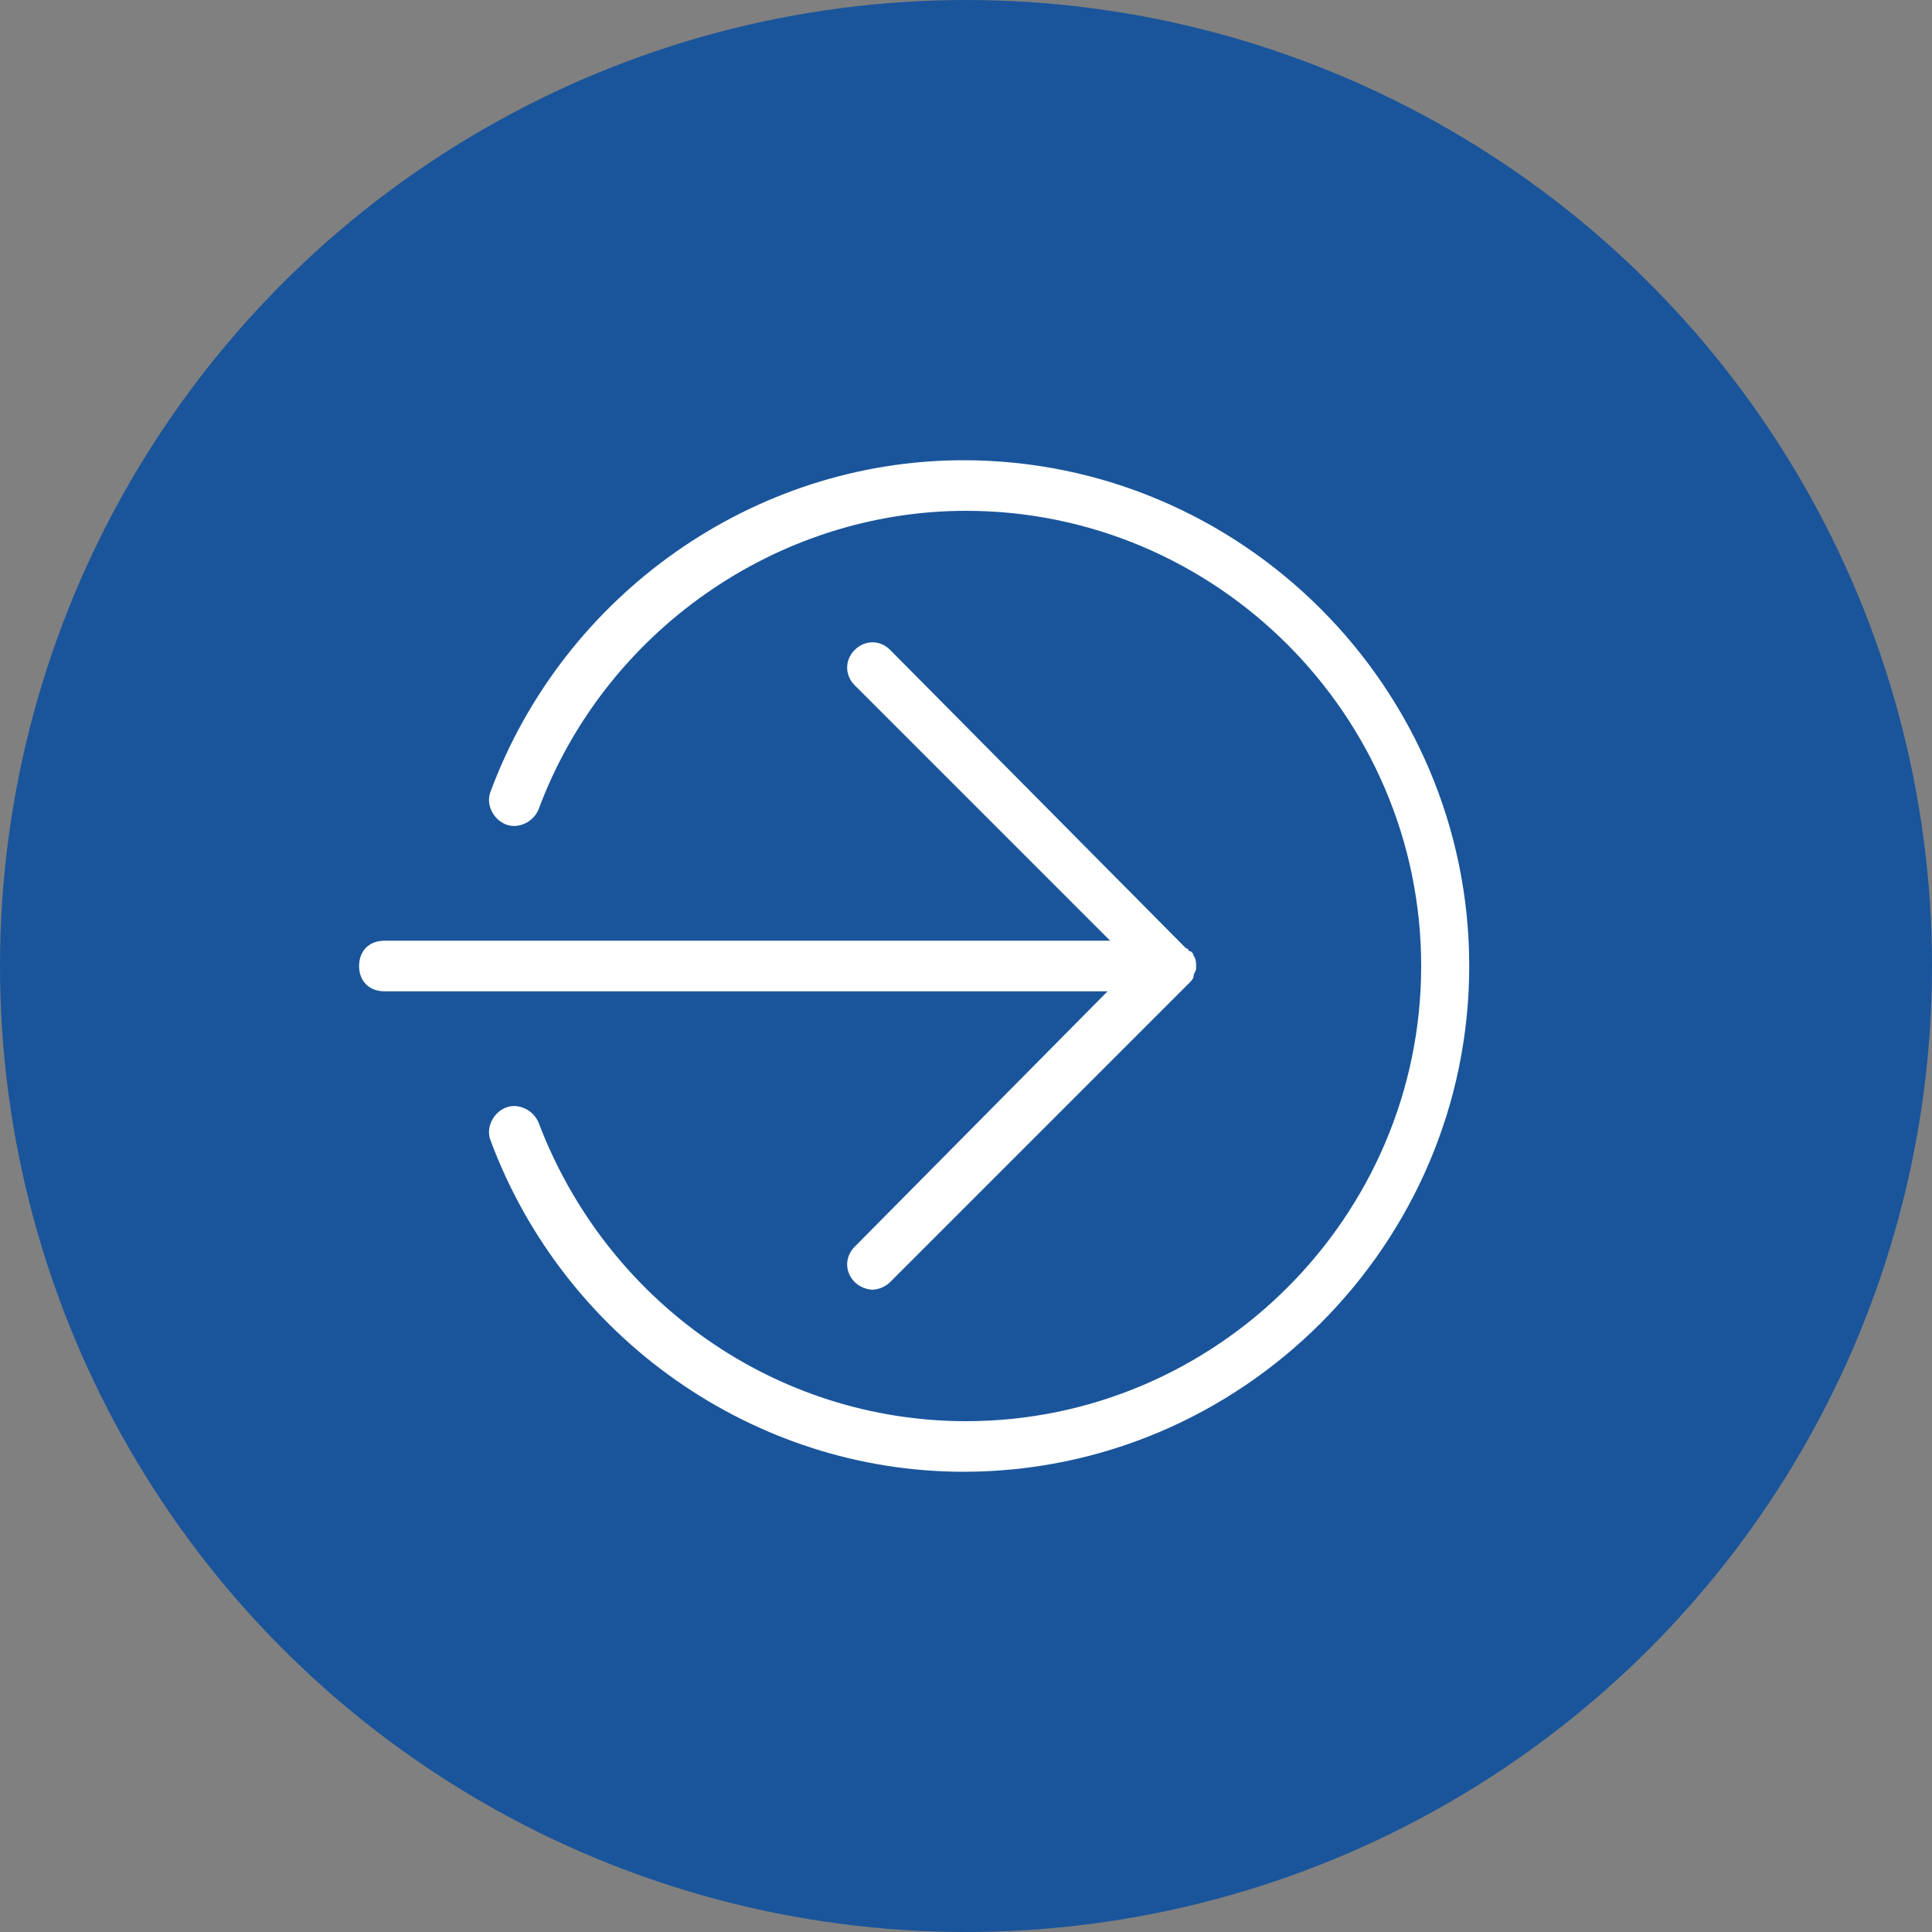
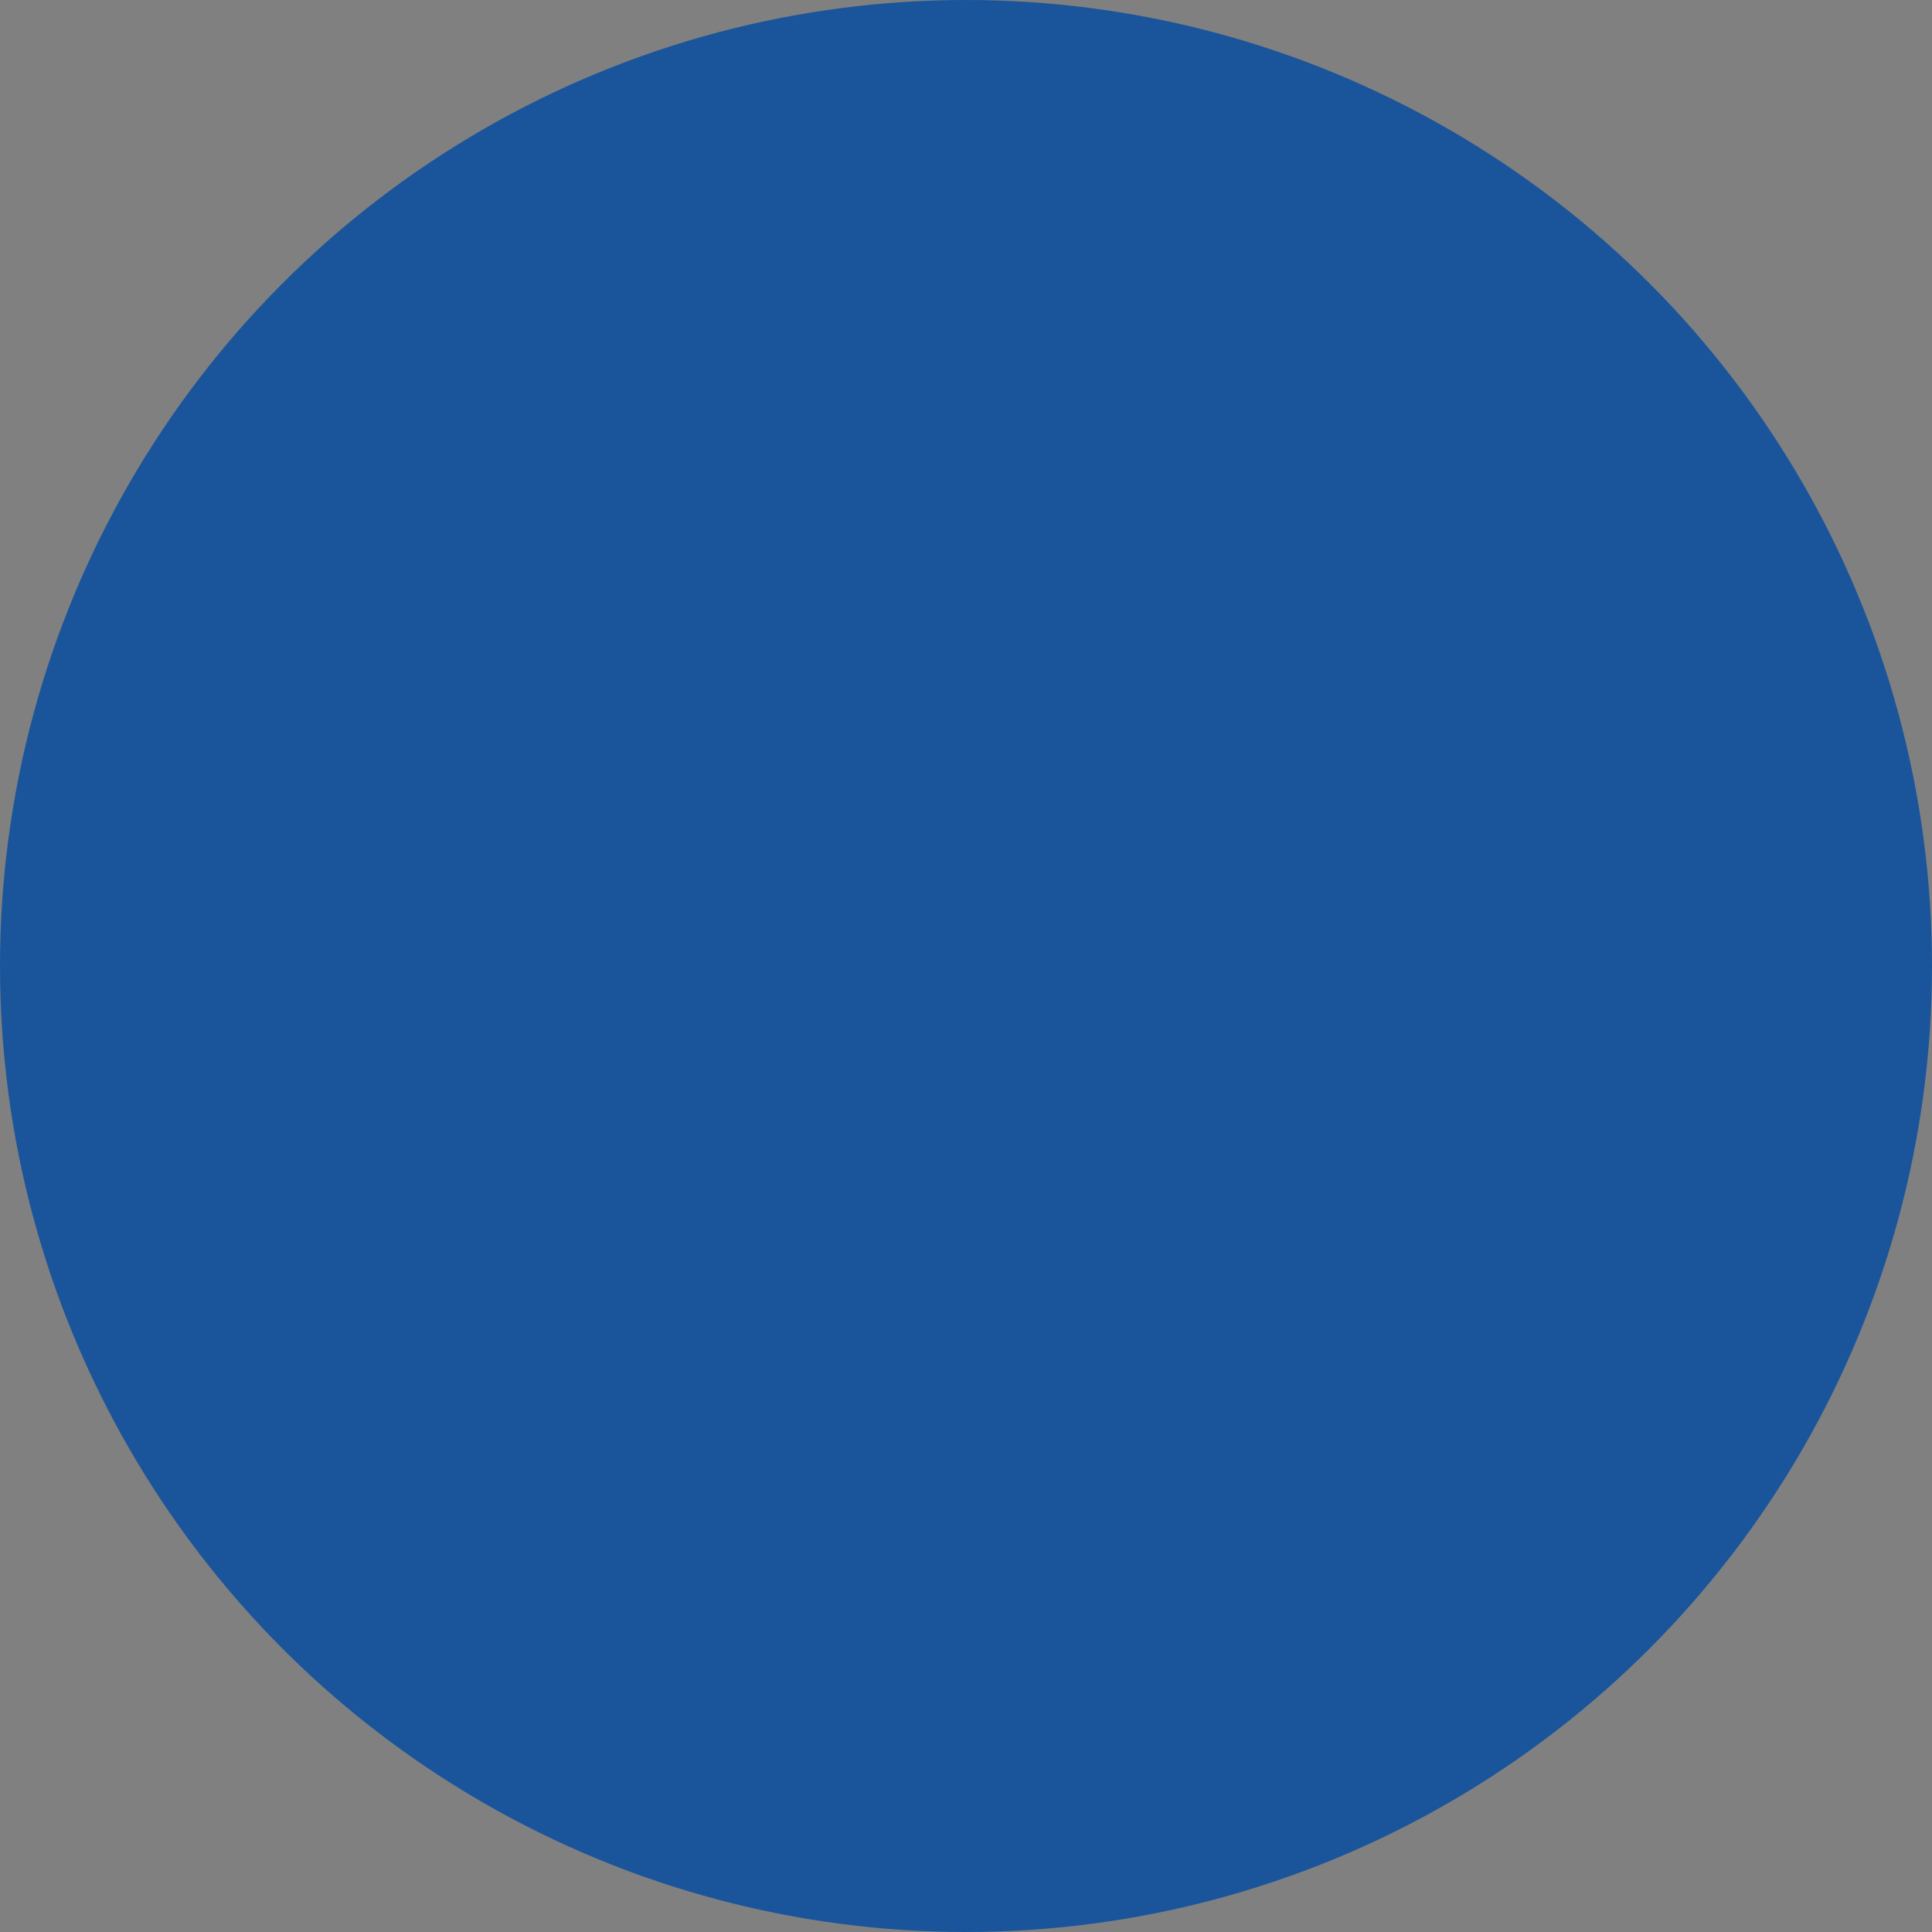
<svg xmlns="http://www.w3.org/2000/svg" version="1.1" id="Ebene_1" x="0px" y="0px" viewBox="0 0 76.4 76.4" style="enable-background:new 0 0 76.4 76.4;" xml:space="preserve">
  <rect x="0" y="0" width="76.4" height="76.4" fill="#808080" stroke="none" />
  <style type="text/css">
	.st0{fill:#1A559B;}
	.st1{fill:#FFFFFF;}
	.st2{fill:#FF770E;}
	.st3{fill:none;stroke:#FFFFFF;stroke-width:2;stroke-linecap:round;stroke-linejoin:round;stroke-miterlimit:10;}
	.st4{fill:none;stroke:#FFFFFF;stroke-width:2;stroke-linecap:round;stroke-miterlimit:10;}
</style>
  <circle class="st0" cx="38.2" cy="38.2" r="38.2" />
  <g>
-     <path class="st1" d="M33.8,49.3c-0.4,0.4-0.4,1,0,1.4c0.2,0.2,0.5,0.3,0.7,0.3s0.5-0.1,0.7-0.3L47,38.9c0.1-0.1,0.2-0.2,0.2-0.3   c0-0.1,0.1-0.2,0.1-0.3c0,0,0,0,0-0.1c0,0,0,0,0,0s0,0,0,0c0-0.1,0-0.3-0.1-0.4c0-0.1-0.1-0.2-0.2-0.2c0,0,0-0.1-0.1-0.1L35.2,25.7   c-0.4-0.4-1-0.4-1.4,0s-0.4,1,0,1.4l10.1,10.1H15.2c-0.6,0-1,0.4-1,1s0.4,1,1,1h28.6L33.8,49.3z" />
-     <path class="st1" d="M38.1,18.2c-8.3,0-15.8,5.3-18.7,13.1c-0.2,0.5,0.1,1.1,0.6,1.3c0.5,0.2,1.1-0.1,1.3-0.6   c2.6-7,9.4-11.8,16.9-11.8c9.9,0,18,8.1,18,18s-8.1,18-18,18c-7.5,0-14.2-4.7-16.9-11.8c-0.2-0.5-0.8-0.8-1.3-0.6   c-0.5,0.2-0.8,0.8-0.6,1.3c2.9,7.8,10.4,13.1,18.7,13.1c11,0,20-9,20-20S49.1,18.2,38.1,18.2z" />
-   </g>
+     </g>
</svg>